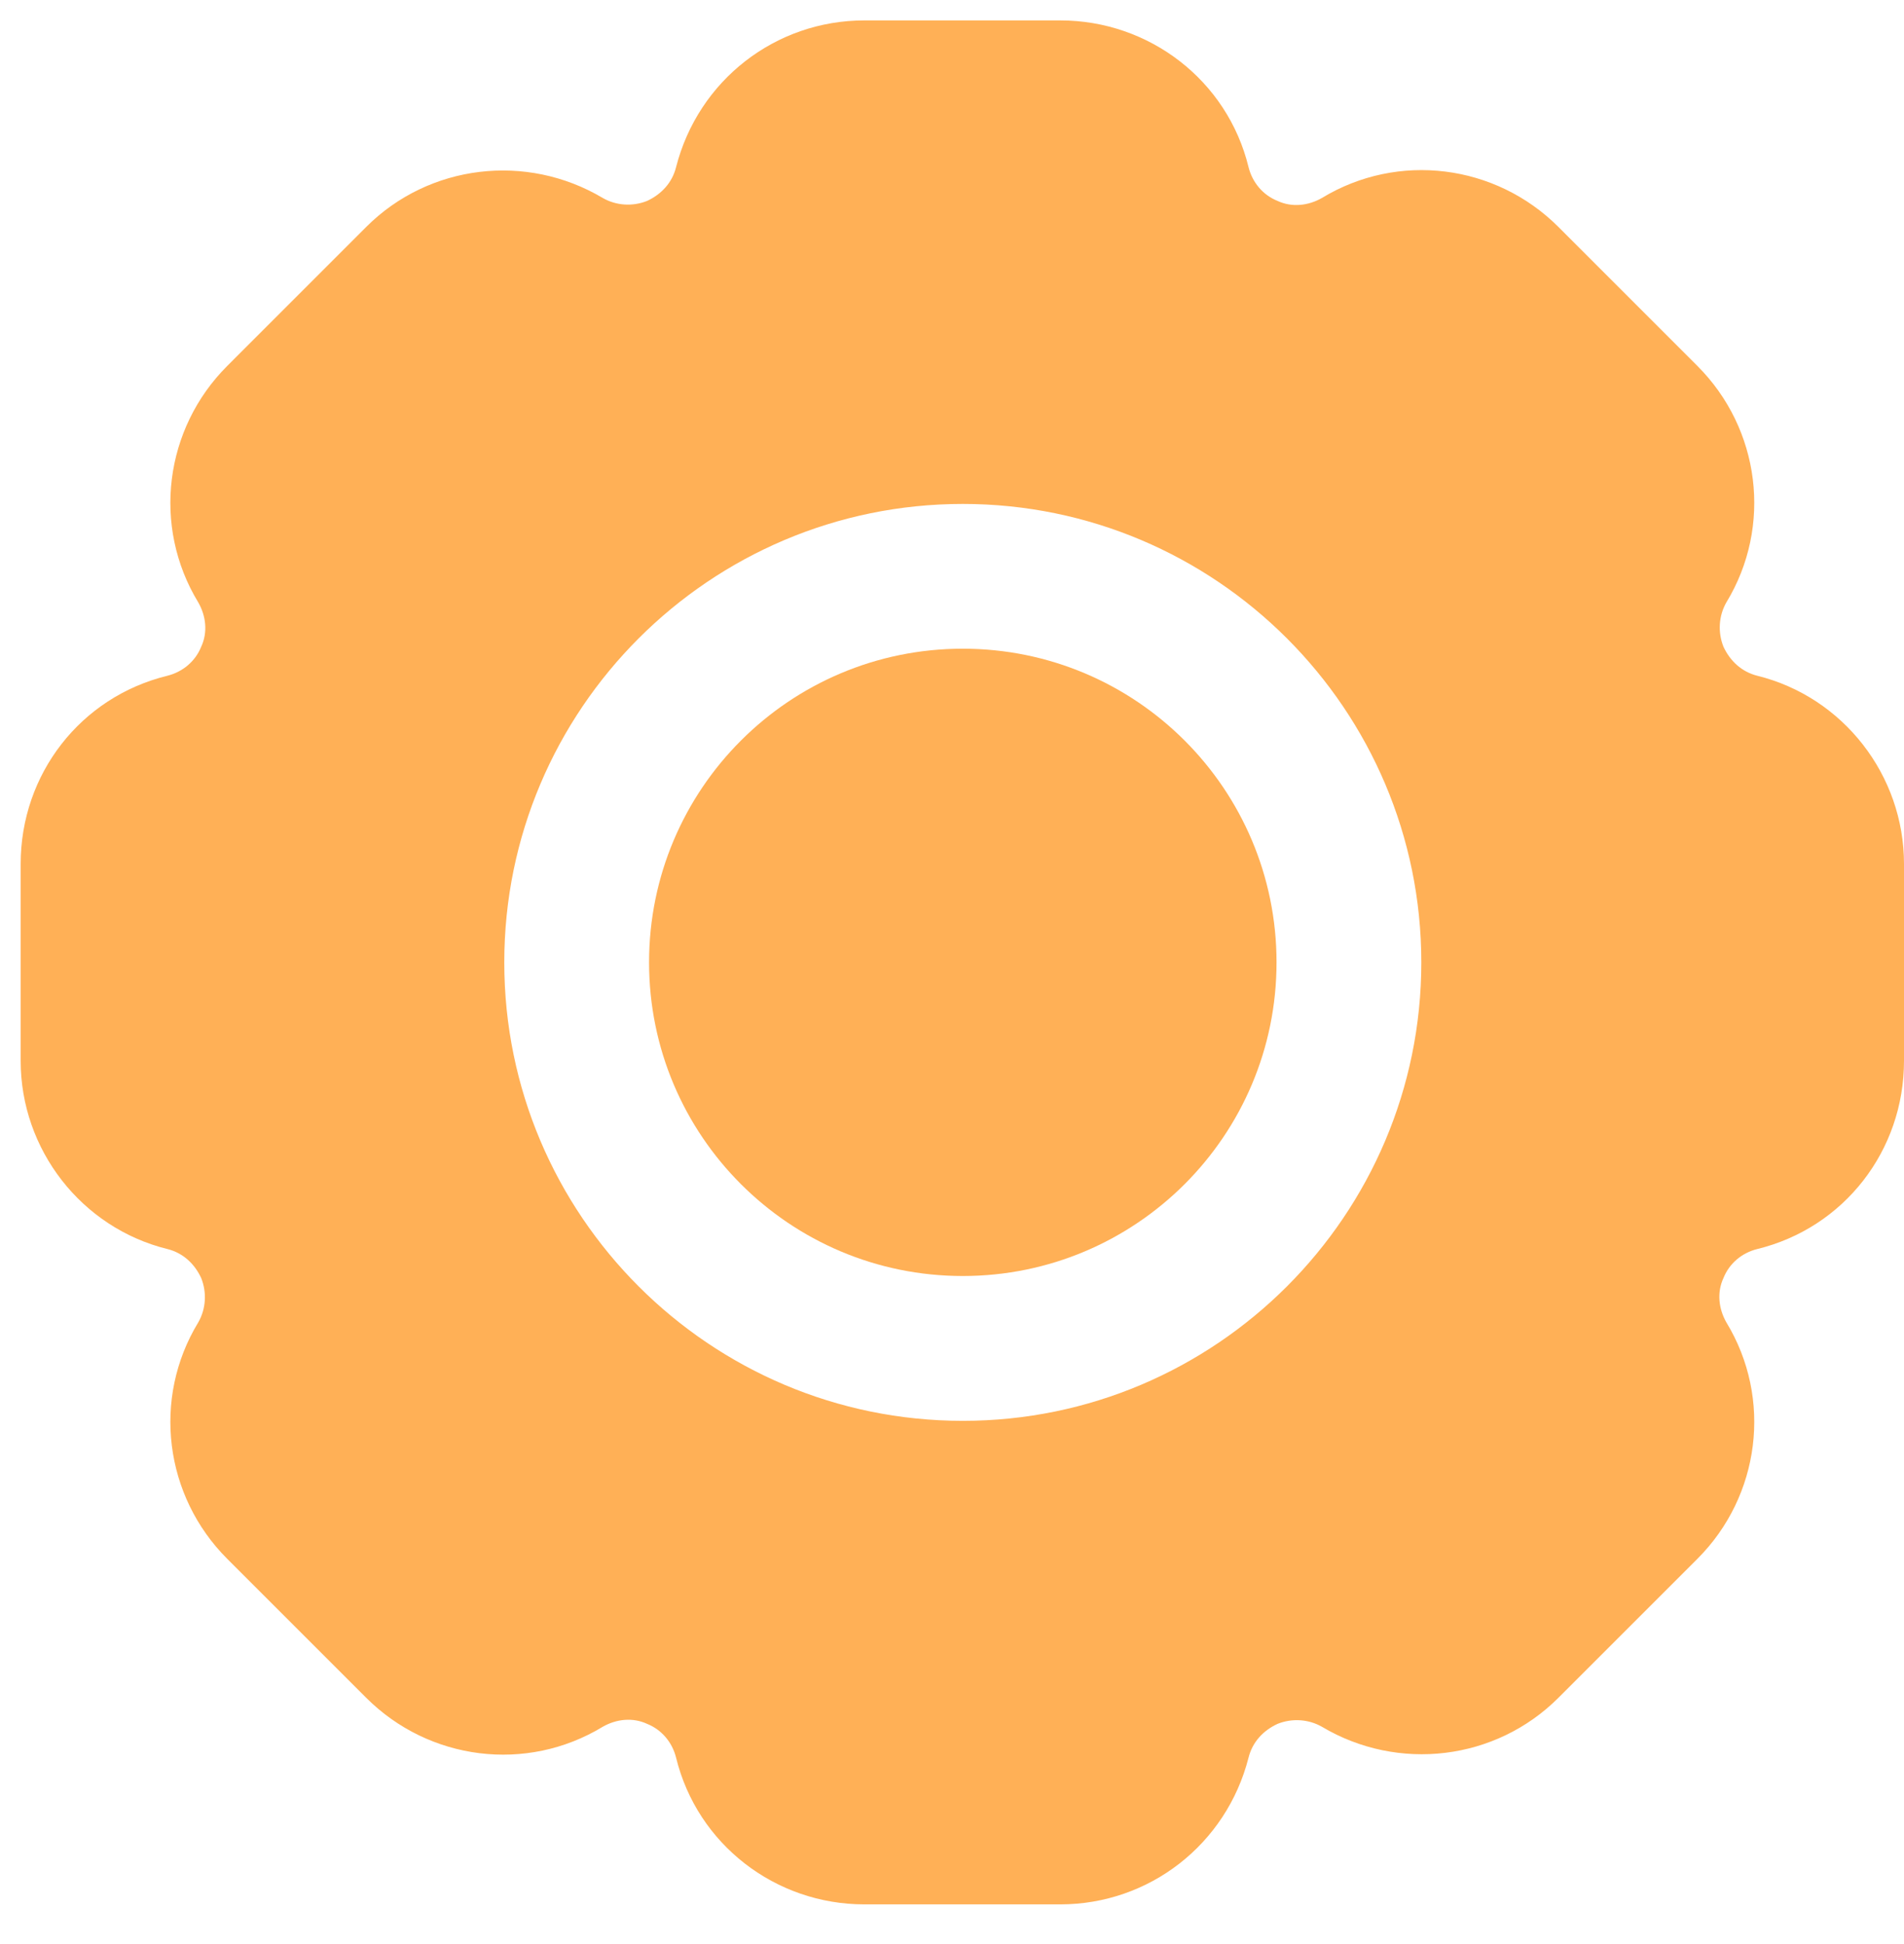
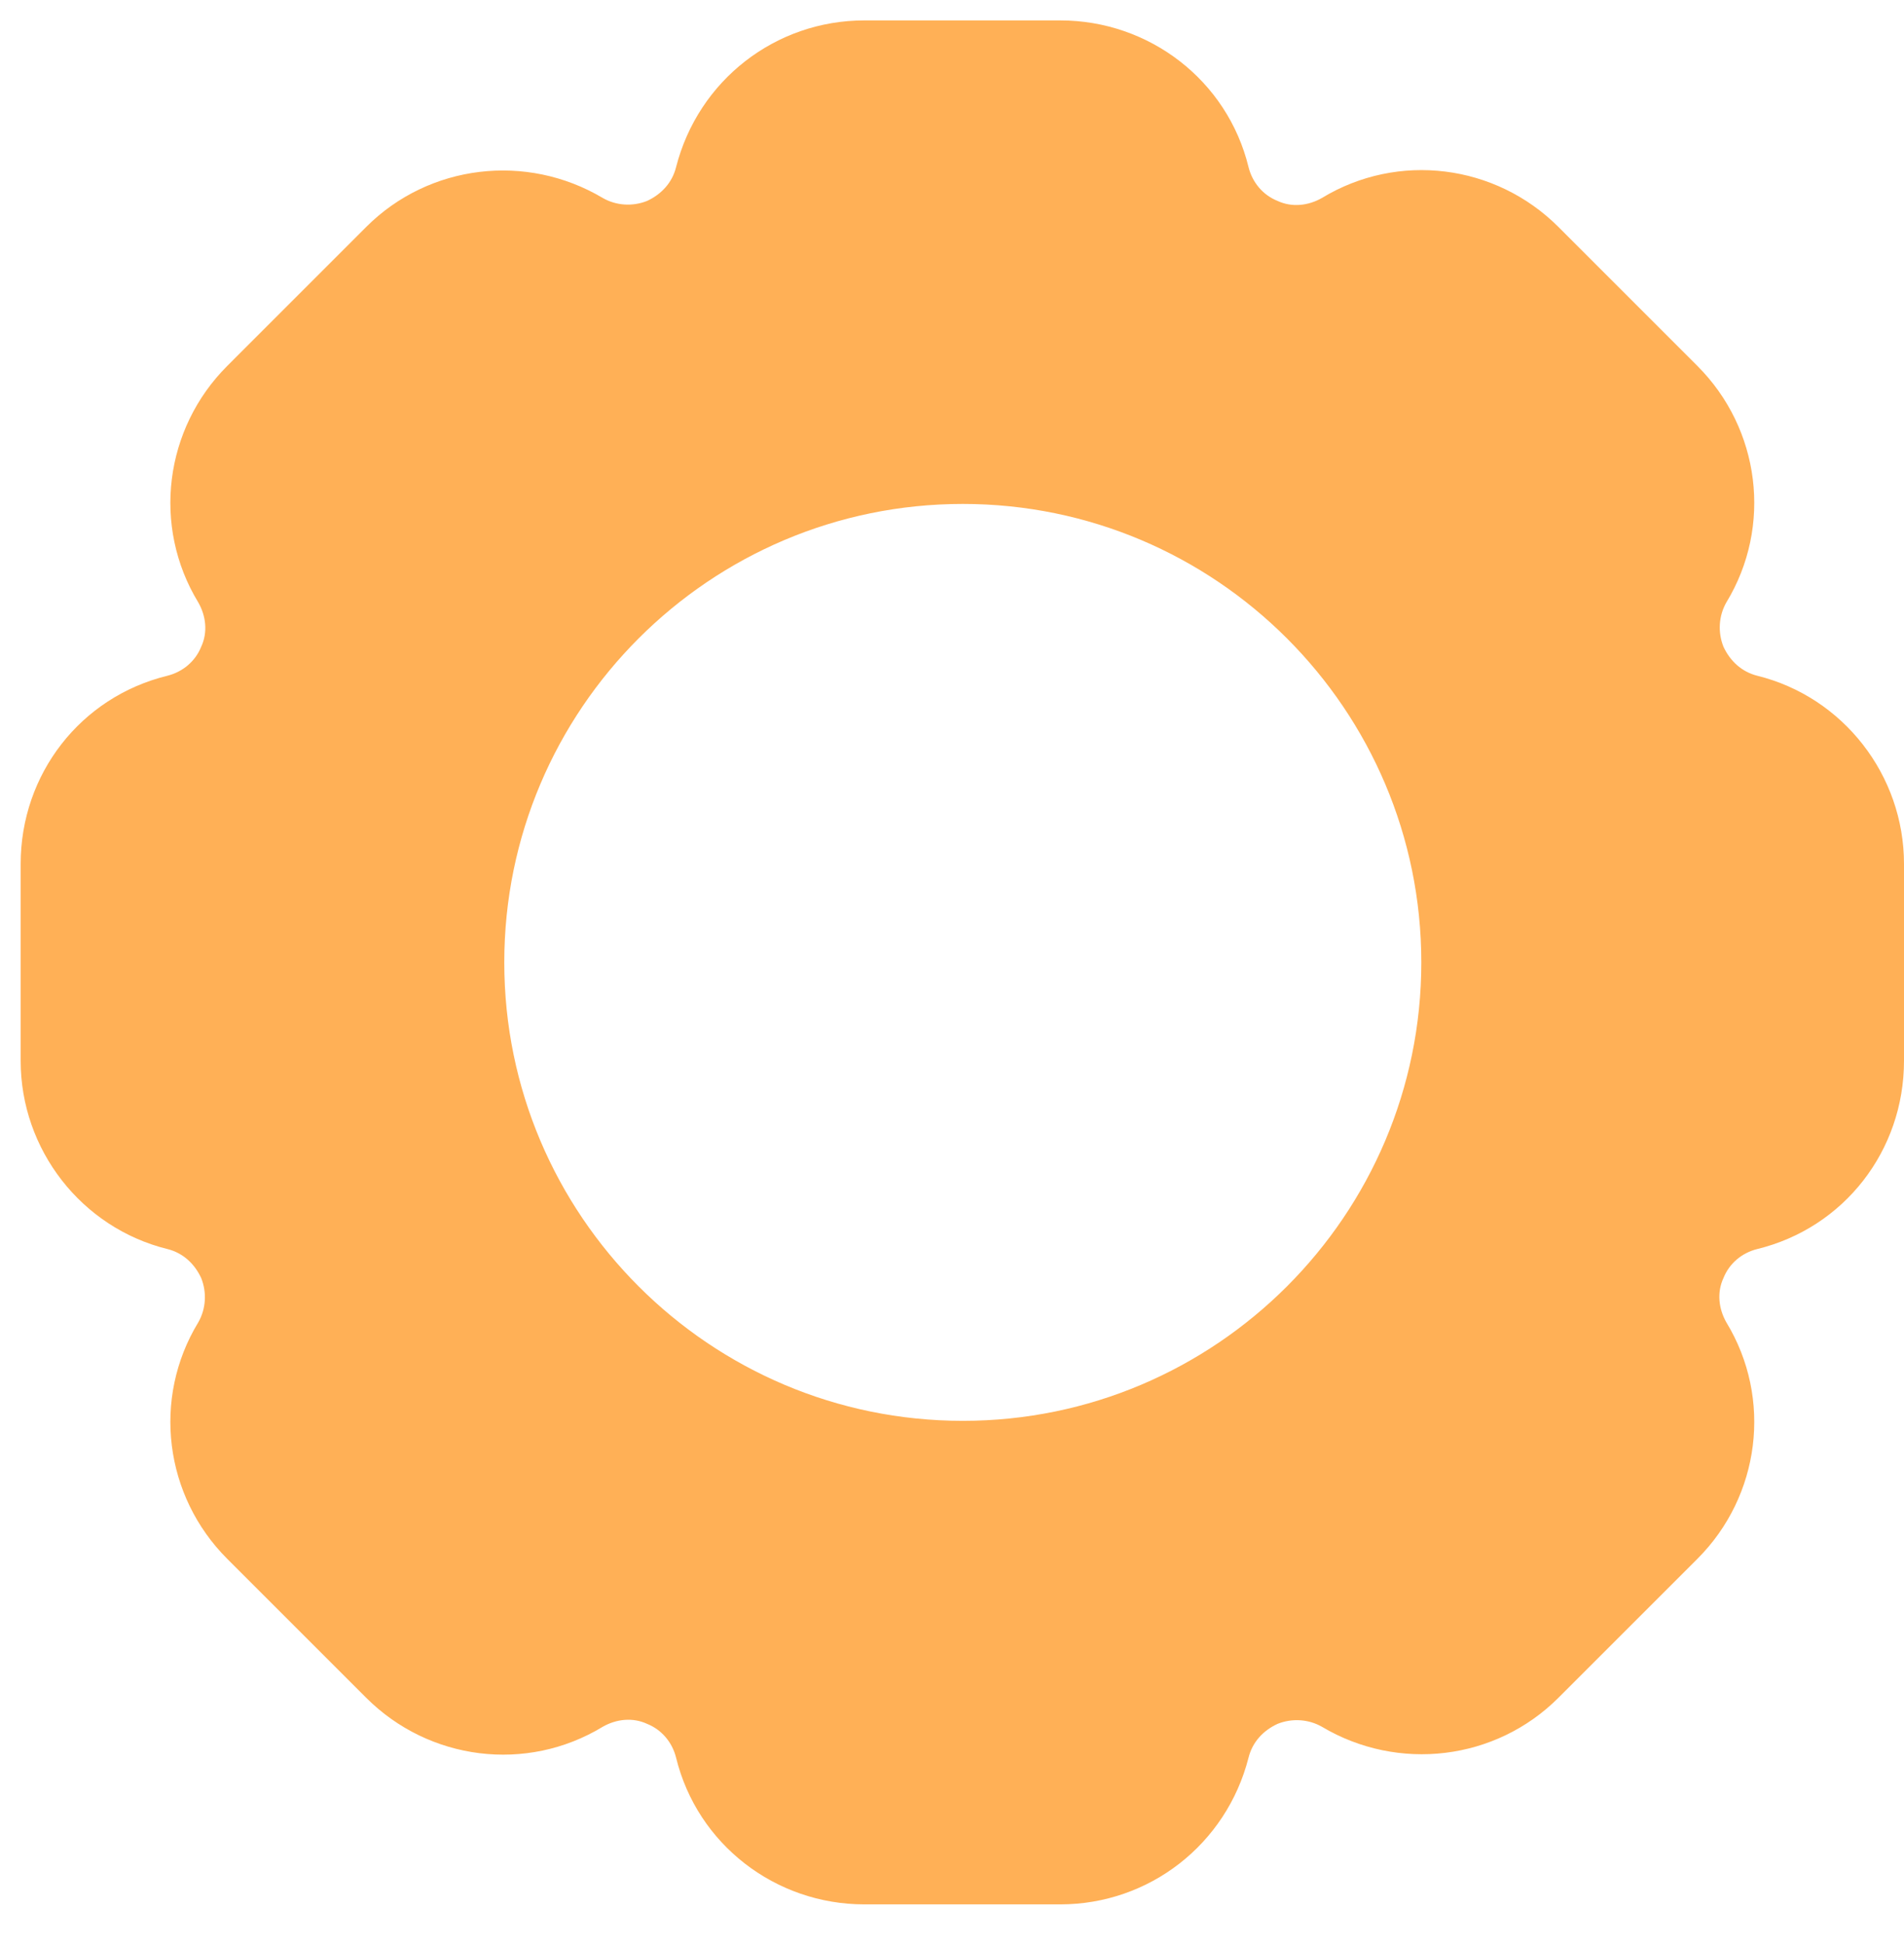
<svg xmlns="http://www.w3.org/2000/svg" width="47" height="48" viewBox="0 0 47 48" fill="none">
-   <path d="M23.766 31.504C28.044 31.504 31.511 28.037 31.511 23.76C31.511 19.483 28.044 16.016 23.766 16.016C19.489 16.016 16.022 19.483 16.022 23.76C16.022 28.037 19.489 31.504 23.766 31.504Z" fill="#FFB056" />
  <path d="M43.378 16.684C42.996 16.588 42.711 16.326 42.544 15.969C42.401 15.611 42.425 15.206 42.615 14.873C43.759 12.99 43.449 10.584 41.9 9.035L38.469 5.603C36.92 4.054 34.514 3.745 32.631 4.888C32.297 5.079 31.892 5.127 31.535 4.96C31.177 4.817 30.915 4.507 30.82 4.126C30.296 1.981 28.366 0.504 26.173 0.504H21.336C19.144 0.504 17.238 1.981 16.689 4.126C16.594 4.507 16.332 4.793 15.975 4.96C15.617 5.103 15.212 5.079 14.879 4.888C12.996 3.768 10.589 4.054 9.04 5.603L5.609 9.035C4.06 10.584 3.75 12.99 4.894 14.873C5.085 15.206 5.133 15.611 4.966 15.969C4.823 16.326 4.513 16.588 4.132 16.684C1.987 17.208 0.51 19.114 0.51 21.33V26.191C0.51 28.384 2.011 30.314 4.132 30.838C4.513 30.933 4.799 31.195 4.966 31.553C5.109 31.91 5.085 32.315 4.894 32.649C3.75 34.531 4.06 36.938 5.609 38.487L9.04 41.918C10.589 43.467 12.996 43.777 14.879 42.633C15.212 42.443 15.617 42.395 15.975 42.562C16.332 42.705 16.594 43.014 16.689 43.396C17.214 45.54 19.144 47.018 21.336 47.018H26.173C28.366 47.018 30.272 45.54 30.82 43.396C30.915 43.014 31.177 42.728 31.535 42.562C31.892 42.419 32.297 42.443 32.631 42.633C34.514 43.753 36.92 43.467 38.469 41.918L41.9 38.487C43.449 36.938 43.759 34.531 42.615 32.649C42.425 32.315 42.377 31.91 42.544 31.553C42.687 31.195 42.996 30.933 43.378 30.838C45.522 30.314 47 28.407 47 26.191V21.33C47 19.138 45.498 17.208 43.378 16.684ZM23.767 35.08C17.523 35.08 12.448 30.004 12.448 23.761C12.448 17.518 17.523 12.442 23.767 12.442C30.01 12.442 35.085 17.518 35.085 23.761C35.085 30.004 30.01 35.08 23.767 35.08Z" fill="#FFB056" />
</svg>